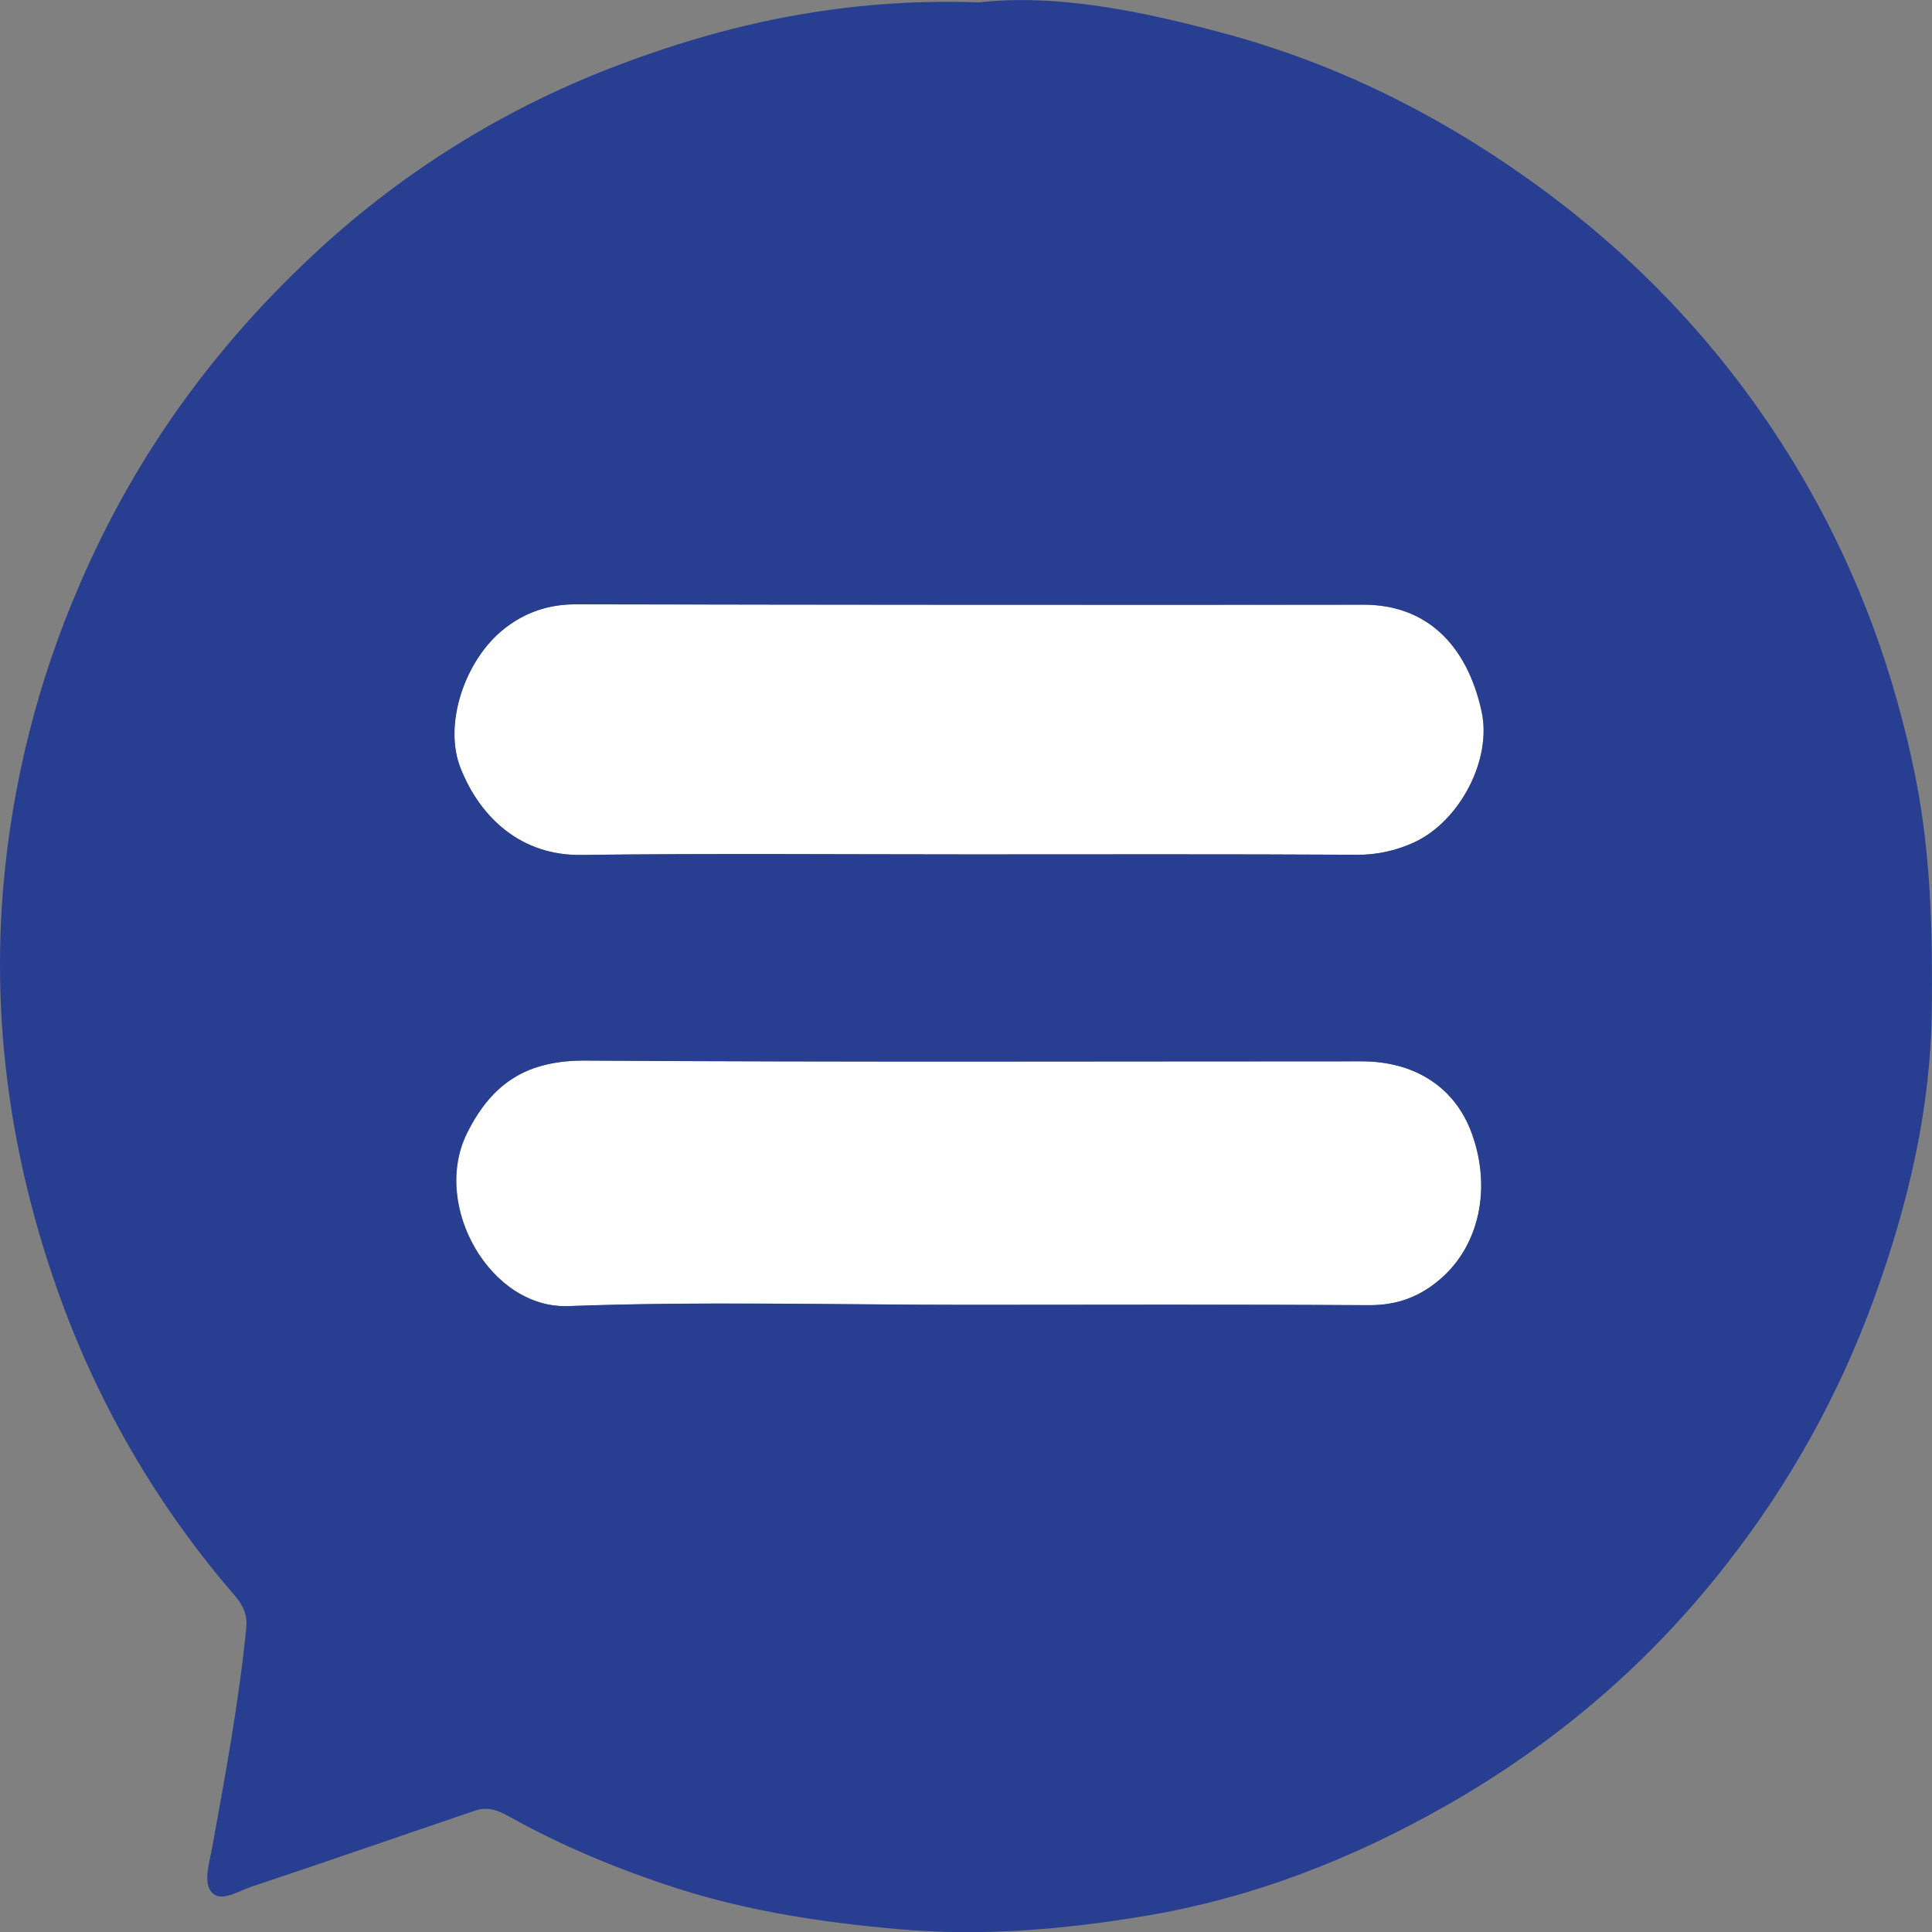
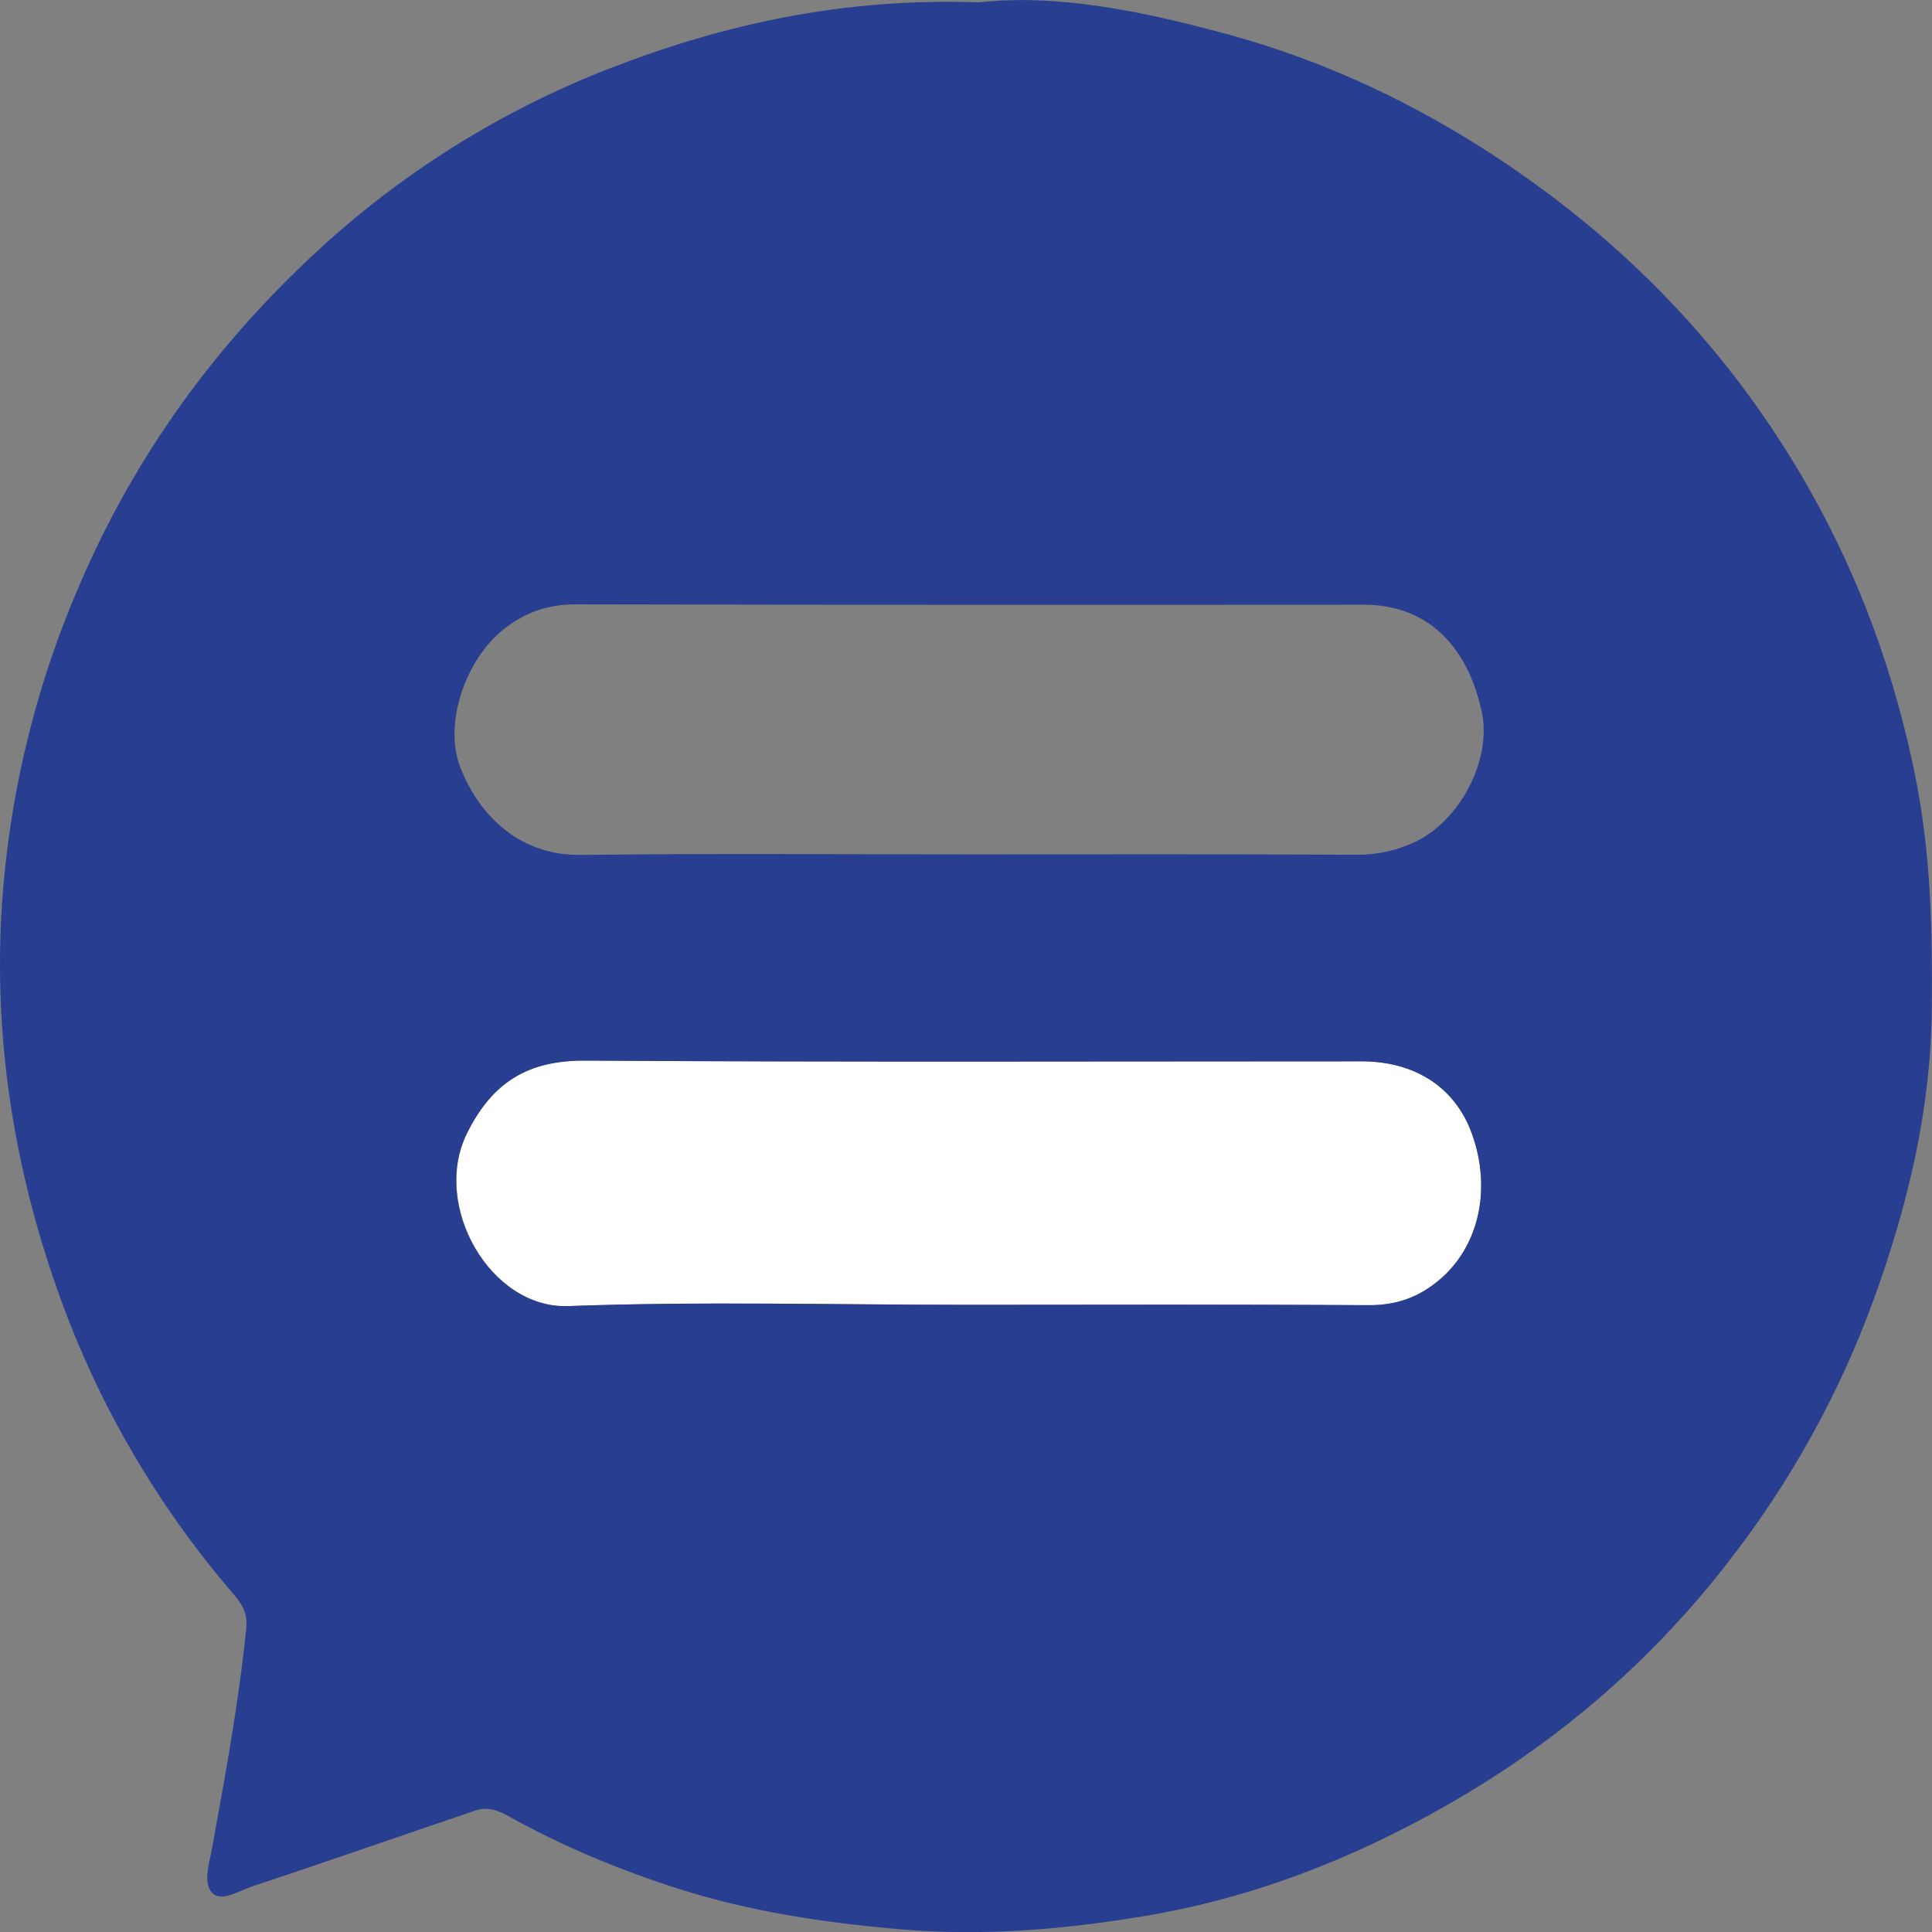
<svg xmlns="http://www.w3.org/2000/svg" version="1.1" id="Layer_1" x="0px" y="0px" viewBox="0 0 1056.9 1056.9" style="enable-background:new 0 0 1056.9 1056.9;" xml:space="preserve">
  <rect x="0" y="0" width="1056.9" height="1056.9" fill="#808080" stroke="none" />
  <style type="text/css">
	.st0{fill:#FFFFFF;}
	.st1{fill:#283E90;}
</style>
  <title>EE-Logo-blue-1</title>
  <g id="logo_blue">
    <path class="st0" d="M529,713.8c73.3,0,146.5-0.2,219.8,0.2c15.2,0.1,27.7-4.4,39.1-14.2c21.3-18.3,28.3-49.7,17.3-79.8   c-9.1-25.1-31-39.4-60.2-39.4c-141.5,0-283.1,0.5-424.6-0.4c-31.2-0.2-50.8,11.5-64.8,39.6c-19.7,39.6,12.7,96.3,55.4,94.7   C383.5,711.9,456.3,713.8,529,713.8z" />
-     <path class="st0" d="M746,330.8c-143.7,0-287.4-0.1-431.1-0.2c-14.3-0.2-28.2,4.5-39.3,13.5c-21.4,16.8-33.2,51.9-23.8,75.9   c10.8,27.7,33.5,48.1,65.9,47.7c71-0.9,142-0.3,213-0.3c70.5,0,140.9-0.2,211.4,0.2c11,0.2,21.8-2.2,31.7-6.9   c24.9-11.7,42.3-45.2,36.7-71.3C802.3,351.7,779.4,330.8,746,330.8z" />
    <path class="st1" d="M1047.8,424.8c-11.3-56-30.5-108.7-58.3-157.7C951.3,199.8,900,143.5,836.4,98.2   c-50.9-36.3-106-63.5-165.8-79.7c-45.6-12.4-92.5-22-135-17.2c-73.8-2.6-138.7,11.6-202,36.1c-58.7,22.8-112.7,56.4-159,99   C118.2,188.2,74.1,248.8,43.7,319.5c-23,52.9-37.2,109.3-42,166.8c-6.1,74.2,4.4,147.2,29.2,217.9c21.4,61.5,54.3,118.5,96.8,167.8   c5.2,6,7.8,11,7,18.9c-4.1,40.6-11.5,80.6-18.8,120.7c-1.5,8.2-4.9,18.4,0.1,23.8c5,5.4,14.6-1,21.6-3.3   c40.9-13.6,81.6-27.8,122.3-41.6c6.5-2.2,11.9-0.5,18.4,3.1c29.5,16.5,60.8,29.4,93,39.7c38.9,12.4,79,18.4,119.7,22   c45.7,4.1,90.8,0.3,135.5-7.2c58.7-9.8,113.6-31.2,165.4-60.8c59.8-34.1,111.1-78.1,153.2-132.4c34-43.5,61-92.1,79.9-144   c18.8-51.7,31.3-104.2,31.8-159.2C1057.2,509.3,1056.3,467.2,1047.8,424.8z M255.5,619.8c14-28.1,33.6-39.8,64.8-39.6   c141.5,0.9,283,0.4,424.6,0.4c29.2,0,51.1,14.3,60.2,39.4c11,30.2,4,61.6-17.3,79.8c-11.4,9.8-23.8,14.3-39.1,14.2   c-73.3-0.5-146.5-0.2-219.8-0.2c-72.7,0-145.5-2-218.1,0.7C268.2,716.1,235.7,659.4,255.5,619.8L255.5,619.8z M773.9,460.7   c-9.9,4.6-20.8,7-31.7,6.9c-70.5-0.4-140.9-0.2-211.4-0.2c-71,0-142-0.6-213,0.3c-32.3,0.4-55-20-65.9-47.7   c-9.4-23.9,2.5-59,23.8-75.9c11.5-9.1,24.2-13.5,39.3-13.5c143.7,0.3,287.4,0.4,431.1,0.2c33.4,0,56.3,20.9,64.5,58.6   C816.2,415.5,798.8,449,773.9,460.7z" />
  </g>
</svg>